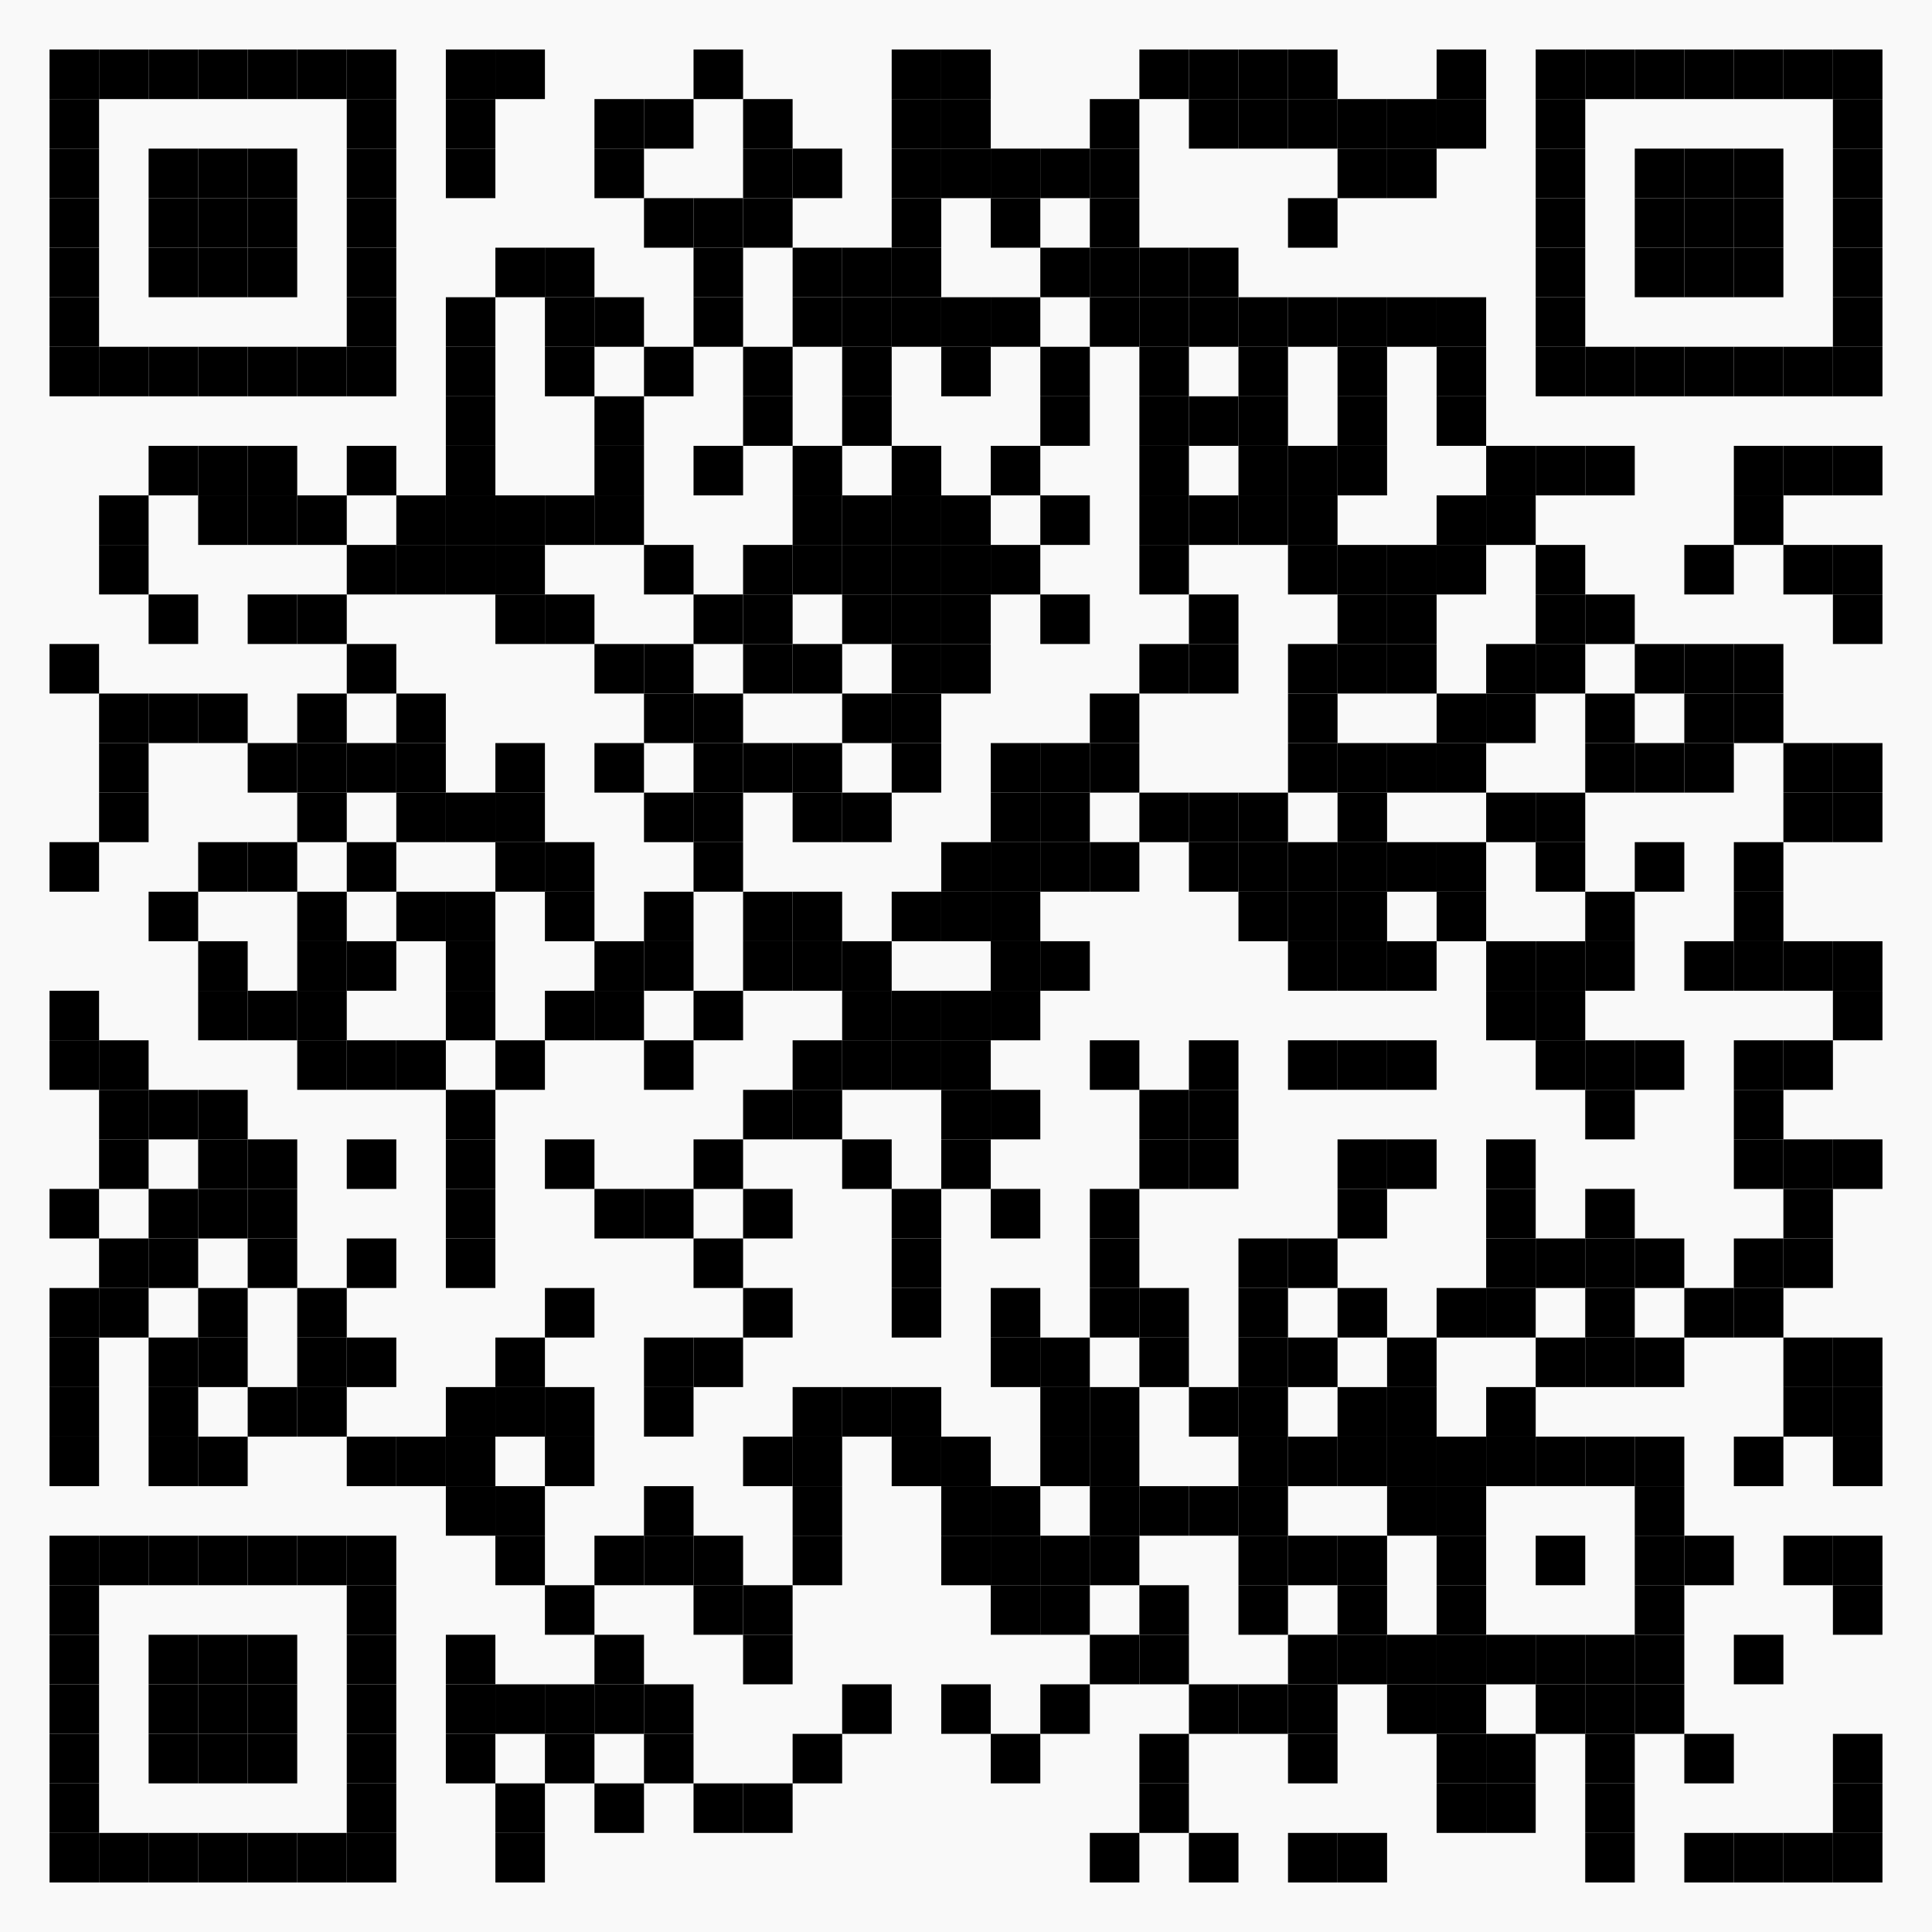
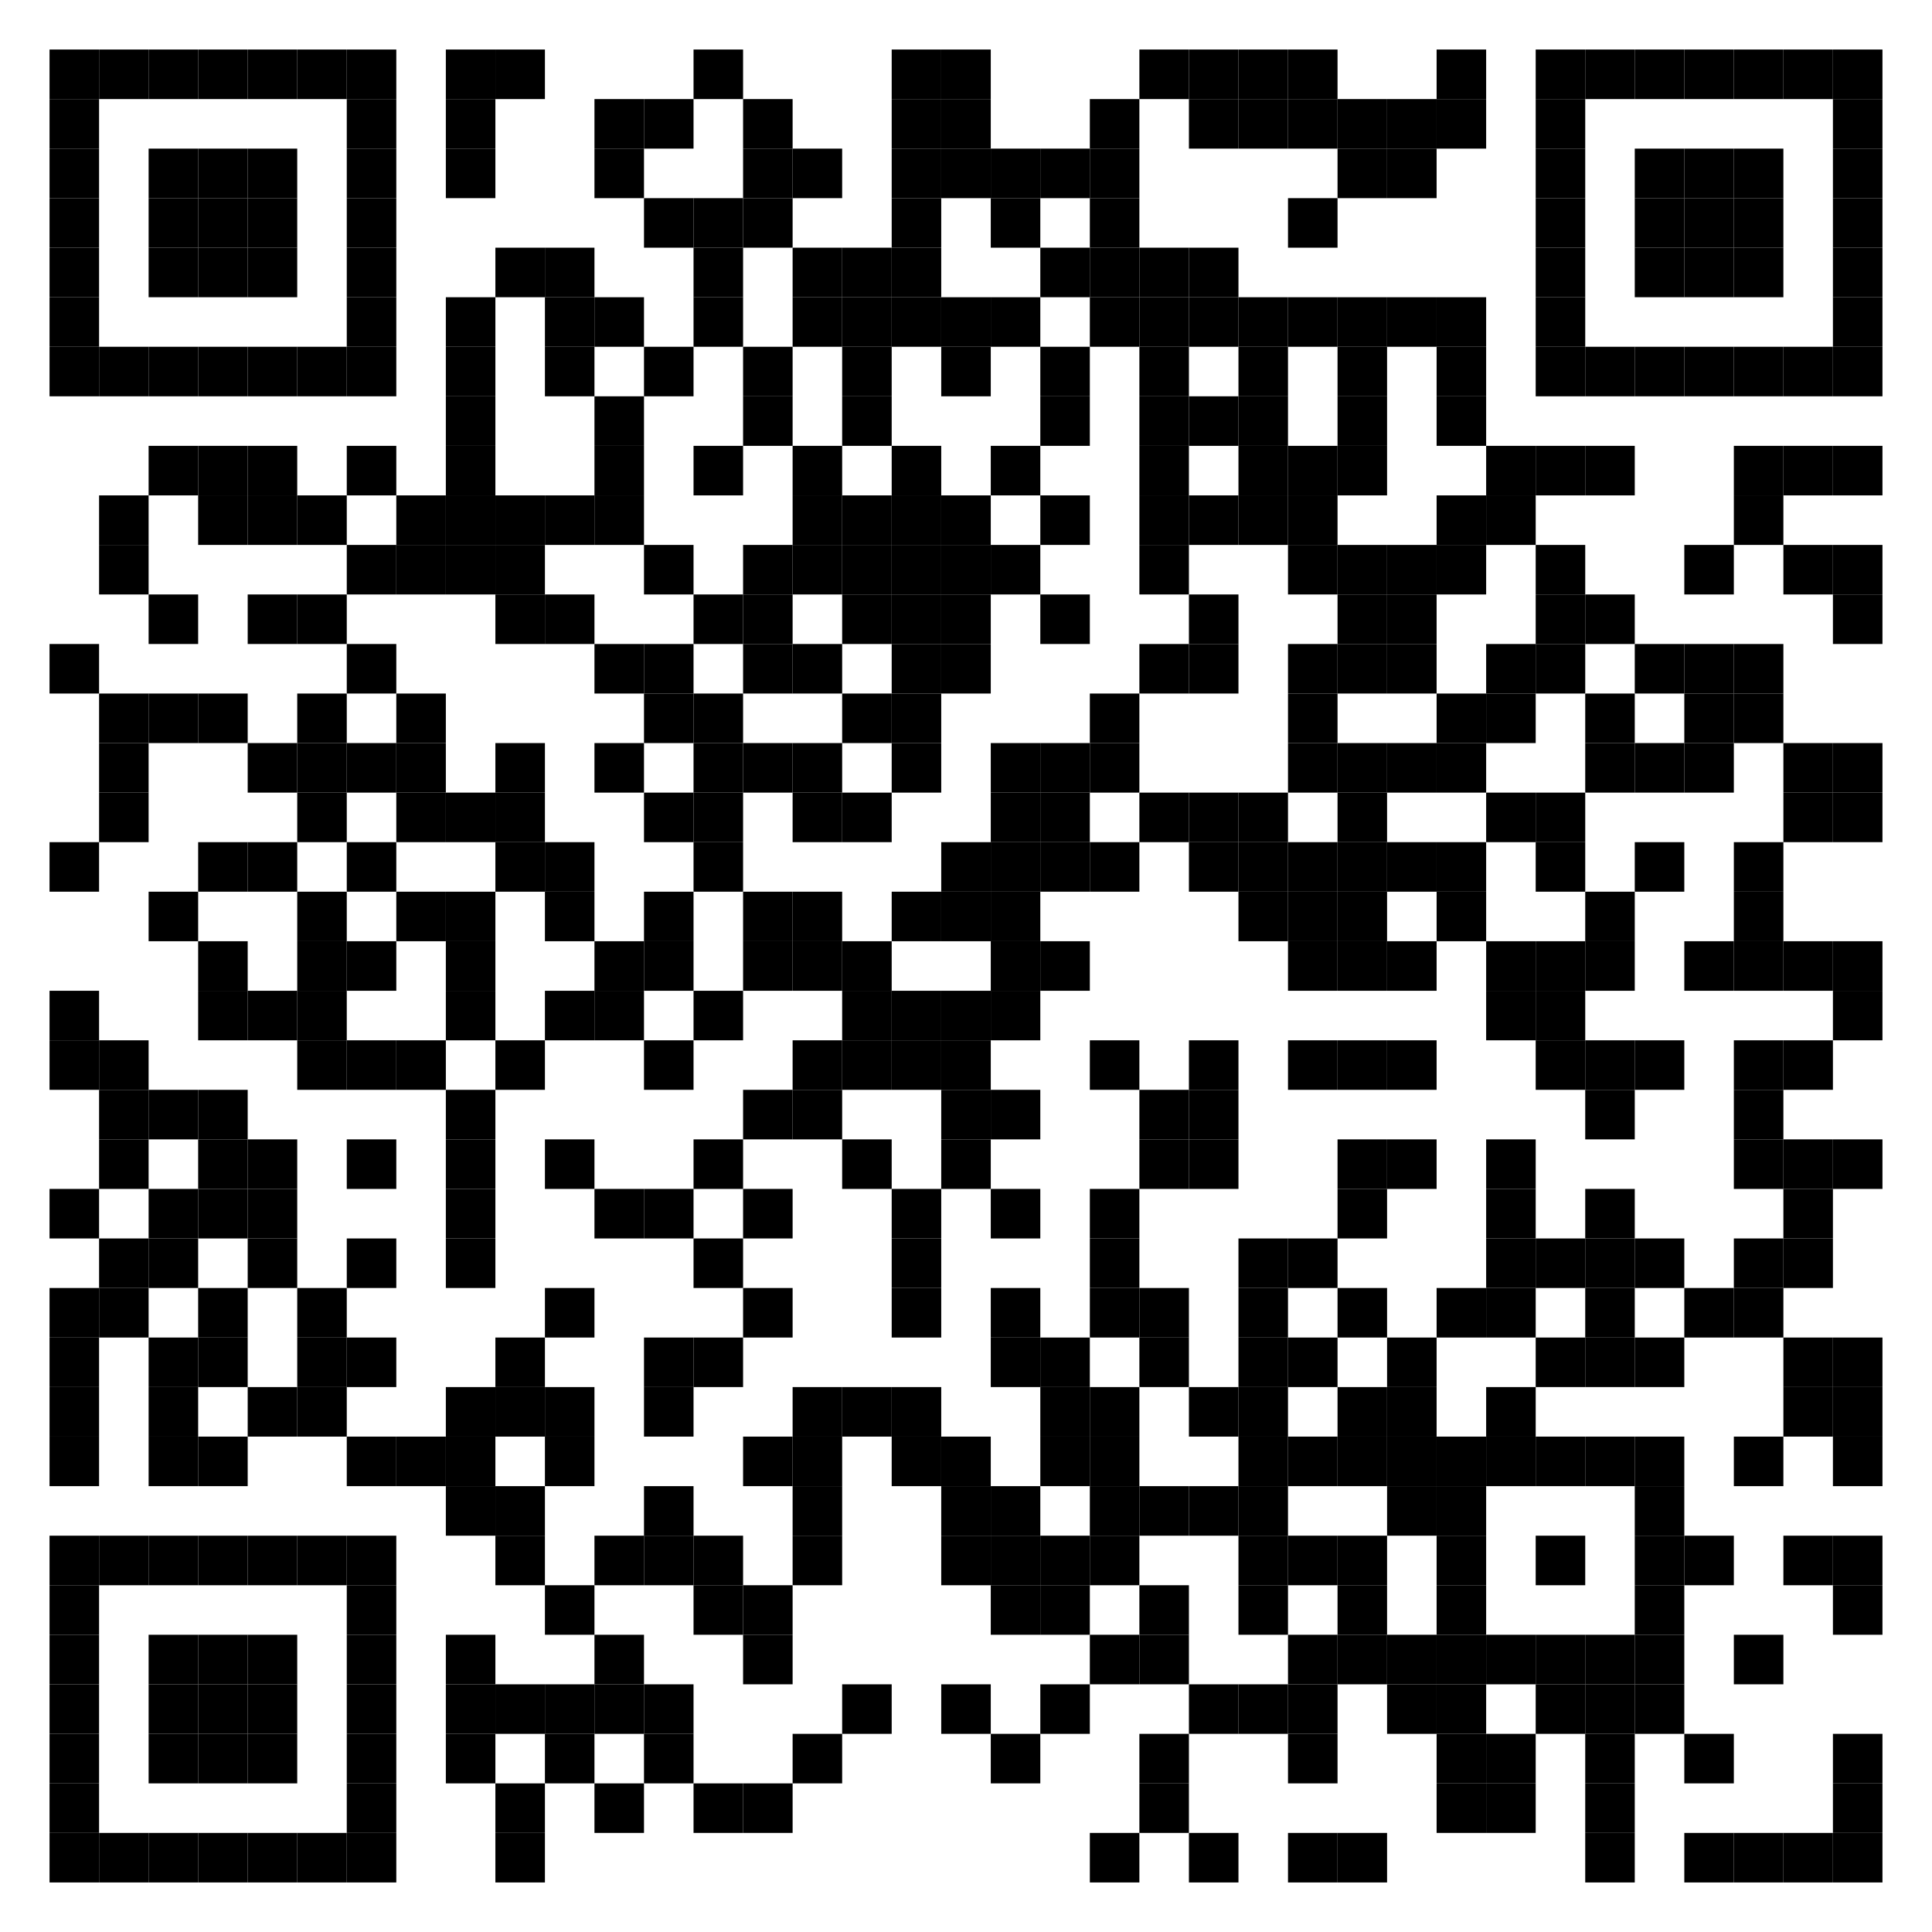
<svg xmlns="http://www.w3.org/2000/svg" xmlns:xlink="http://www.w3.org/1999/xlink" xml:space="preserve" width="780" height="780" viewBox="0 0 780 780">
  <desc />
-   <rect width="780" height="780" fill="#f9f9f9" cx="0" cy="0" />
  <defs>
    <rect id="p" width="20" height="20" />
  </defs>
  <g fill="#000000">
    <use x="20" y="20" xlink:href="#p" />
    <use x="40" y="20" xlink:href="#p" />
    <use x="60" y="20" xlink:href="#p" />
    <use x="80" y="20" xlink:href="#p" />
    <use x="100" y="20" xlink:href="#p" />
    <use x="120" y="20" xlink:href="#p" />
    <use x="140" y="20" xlink:href="#p" />
    <use x="180" y="20" xlink:href="#p" />
    <use x="200" y="20" xlink:href="#p" />
    <use x="280" y="20" xlink:href="#p" />
    <use x="360" y="20" xlink:href="#p" />
    <use x="380" y="20" xlink:href="#p" />
    <use x="460" y="20" xlink:href="#p" />
    <use x="480" y="20" xlink:href="#p" />
    <use x="500" y="20" xlink:href="#p" />
    <use x="520" y="20" xlink:href="#p" />
    <use x="580" y="20" xlink:href="#p" />
    <use x="620" y="20" xlink:href="#p" />
    <use x="640" y="20" xlink:href="#p" />
    <use x="660" y="20" xlink:href="#p" />
    <use x="680" y="20" xlink:href="#p" />
    <use x="700" y="20" xlink:href="#p" />
    <use x="720" y="20" xlink:href="#p" />
    <use x="740" y="20" xlink:href="#p" />
    <use x="20" y="40" xlink:href="#p" />
    <use x="140" y="40" xlink:href="#p" />
    <use x="180" y="40" xlink:href="#p" />
    <use x="240" y="40" xlink:href="#p" />
    <use x="260" y="40" xlink:href="#p" />
    <use x="300" y="40" xlink:href="#p" />
    <use x="360" y="40" xlink:href="#p" />
    <use x="380" y="40" xlink:href="#p" />
    <use x="440" y="40" xlink:href="#p" />
    <use x="480" y="40" xlink:href="#p" />
    <use x="500" y="40" xlink:href="#p" />
    <use x="520" y="40" xlink:href="#p" />
    <use x="540" y="40" xlink:href="#p" />
    <use x="560" y="40" xlink:href="#p" />
    <use x="580" y="40" xlink:href="#p" />
    <use x="620" y="40" xlink:href="#p" />
    <use x="740" y="40" xlink:href="#p" />
    <use x="20" y="60" xlink:href="#p" />
    <use x="60" y="60" xlink:href="#p" />
    <use x="80" y="60" xlink:href="#p" />
    <use x="100" y="60" xlink:href="#p" />
    <use x="140" y="60" xlink:href="#p" />
    <use x="180" y="60" xlink:href="#p" />
    <use x="240" y="60" xlink:href="#p" />
    <use x="300" y="60" xlink:href="#p" />
    <use x="320" y="60" xlink:href="#p" />
    <use x="360" y="60" xlink:href="#p" />
    <use x="380" y="60" xlink:href="#p" />
    <use x="400" y="60" xlink:href="#p" />
    <use x="420" y="60" xlink:href="#p" />
    <use x="440" y="60" xlink:href="#p" />
    <use x="540" y="60" xlink:href="#p" />
    <use x="560" y="60" xlink:href="#p" />
    <use x="620" y="60" xlink:href="#p" />
    <use x="660" y="60" xlink:href="#p" />
    <use x="680" y="60" xlink:href="#p" />
    <use x="700" y="60" xlink:href="#p" />
    <use x="740" y="60" xlink:href="#p" />
    <use x="20" y="80" xlink:href="#p" />
    <use x="60" y="80" xlink:href="#p" />
    <use x="80" y="80" xlink:href="#p" />
    <use x="100" y="80" xlink:href="#p" />
    <use x="140" y="80" xlink:href="#p" />
    <use x="260" y="80" xlink:href="#p" />
    <use x="280" y="80" xlink:href="#p" />
    <use x="300" y="80" xlink:href="#p" />
    <use x="360" y="80" xlink:href="#p" />
    <use x="400" y="80" xlink:href="#p" />
    <use x="440" y="80" xlink:href="#p" />
    <use x="520" y="80" xlink:href="#p" />
    <use x="620" y="80" xlink:href="#p" />
    <use x="660" y="80" xlink:href="#p" />
    <use x="680" y="80" xlink:href="#p" />
    <use x="700" y="80" xlink:href="#p" />
    <use x="740" y="80" xlink:href="#p" />
    <use x="20" y="100" xlink:href="#p" />
    <use x="60" y="100" xlink:href="#p" />
    <use x="80" y="100" xlink:href="#p" />
    <use x="100" y="100" xlink:href="#p" />
    <use x="140" y="100" xlink:href="#p" />
    <use x="200" y="100" xlink:href="#p" />
    <use x="220" y="100" xlink:href="#p" />
    <use x="280" y="100" xlink:href="#p" />
    <use x="320" y="100" xlink:href="#p" />
    <use x="340" y="100" xlink:href="#p" />
    <use x="360" y="100" xlink:href="#p" />
    <use x="420" y="100" xlink:href="#p" />
    <use x="440" y="100" xlink:href="#p" />
    <use x="460" y="100" xlink:href="#p" />
    <use x="480" y="100" xlink:href="#p" />
    <use x="620" y="100" xlink:href="#p" />
    <use x="660" y="100" xlink:href="#p" />
    <use x="680" y="100" xlink:href="#p" />
    <use x="700" y="100" xlink:href="#p" />
    <use x="740" y="100" xlink:href="#p" />
    <use x="20" y="120" xlink:href="#p" />
    <use x="140" y="120" xlink:href="#p" />
    <use x="180" y="120" xlink:href="#p" />
    <use x="220" y="120" xlink:href="#p" />
    <use x="240" y="120" xlink:href="#p" />
    <use x="280" y="120" xlink:href="#p" />
    <use x="320" y="120" xlink:href="#p" />
    <use x="340" y="120" xlink:href="#p" />
    <use x="360" y="120" xlink:href="#p" />
    <use x="380" y="120" xlink:href="#p" />
    <use x="400" y="120" xlink:href="#p" />
    <use x="440" y="120" xlink:href="#p" />
    <use x="460" y="120" xlink:href="#p" />
    <use x="480" y="120" xlink:href="#p" />
    <use x="500" y="120" xlink:href="#p" />
    <use x="520" y="120" xlink:href="#p" />
    <use x="540" y="120" xlink:href="#p" />
    <use x="560" y="120" xlink:href="#p" />
    <use x="580" y="120" xlink:href="#p" />
    <use x="620" y="120" xlink:href="#p" />
    <use x="740" y="120" xlink:href="#p" />
    <use x="20" y="140" xlink:href="#p" />
    <use x="40" y="140" xlink:href="#p" />
    <use x="60" y="140" xlink:href="#p" />
    <use x="80" y="140" xlink:href="#p" />
    <use x="100" y="140" xlink:href="#p" />
    <use x="120" y="140" xlink:href="#p" />
    <use x="140" y="140" xlink:href="#p" />
    <use x="180" y="140" xlink:href="#p" />
    <use x="220" y="140" xlink:href="#p" />
    <use x="260" y="140" xlink:href="#p" />
    <use x="300" y="140" xlink:href="#p" />
    <use x="340" y="140" xlink:href="#p" />
    <use x="380" y="140" xlink:href="#p" />
    <use x="420" y="140" xlink:href="#p" />
    <use x="460" y="140" xlink:href="#p" />
    <use x="500" y="140" xlink:href="#p" />
    <use x="540" y="140" xlink:href="#p" />
    <use x="580" y="140" xlink:href="#p" />
    <use x="620" y="140" xlink:href="#p" />
    <use x="640" y="140" xlink:href="#p" />
    <use x="660" y="140" xlink:href="#p" />
    <use x="680" y="140" xlink:href="#p" />
    <use x="700" y="140" xlink:href="#p" />
    <use x="720" y="140" xlink:href="#p" />
    <use x="740" y="140" xlink:href="#p" />
    <use x="180" y="160" xlink:href="#p" />
    <use x="240" y="160" xlink:href="#p" />
    <use x="300" y="160" xlink:href="#p" />
    <use x="340" y="160" xlink:href="#p" />
    <use x="420" y="160" xlink:href="#p" />
    <use x="460" y="160" xlink:href="#p" />
    <use x="480" y="160" xlink:href="#p" />
    <use x="500" y="160" xlink:href="#p" />
    <use x="540" y="160" xlink:href="#p" />
    <use x="580" y="160" xlink:href="#p" />
    <use x="60" y="180" xlink:href="#p" />
    <use x="80" y="180" xlink:href="#p" />
    <use x="100" y="180" xlink:href="#p" />
    <use x="140" y="180" xlink:href="#p" />
    <use x="180" y="180" xlink:href="#p" />
    <use x="240" y="180" xlink:href="#p" />
    <use x="280" y="180" xlink:href="#p" />
    <use x="320" y="180" xlink:href="#p" />
    <use x="360" y="180" xlink:href="#p" />
    <use x="400" y="180" xlink:href="#p" />
    <use x="460" y="180" xlink:href="#p" />
    <use x="500" y="180" xlink:href="#p" />
    <use x="520" y="180" xlink:href="#p" />
    <use x="540" y="180" xlink:href="#p" />
    <use x="600" y="180" xlink:href="#p" />
    <use x="620" y="180" xlink:href="#p" />
    <use x="640" y="180" xlink:href="#p" />
    <use x="700" y="180" xlink:href="#p" />
    <use x="720" y="180" xlink:href="#p" />
    <use x="740" y="180" xlink:href="#p" />
    <use x="40" y="200" xlink:href="#p" />
    <use x="80" y="200" xlink:href="#p" />
    <use x="100" y="200" xlink:href="#p" />
    <use x="120" y="200" xlink:href="#p" />
    <use x="160" y="200" xlink:href="#p" />
    <use x="180" y="200" xlink:href="#p" />
    <use x="200" y="200" xlink:href="#p" />
    <use x="220" y="200" xlink:href="#p" />
    <use x="240" y="200" xlink:href="#p" />
    <use x="320" y="200" xlink:href="#p" />
    <use x="340" y="200" xlink:href="#p" />
    <use x="360" y="200" xlink:href="#p" />
    <use x="380" y="200" xlink:href="#p" />
    <use x="420" y="200" xlink:href="#p" />
    <use x="460" y="200" xlink:href="#p" />
    <use x="480" y="200" xlink:href="#p" />
    <use x="500" y="200" xlink:href="#p" />
    <use x="520" y="200" xlink:href="#p" />
    <use x="580" y="200" xlink:href="#p" />
    <use x="600" y="200" xlink:href="#p" />
    <use x="700" y="200" xlink:href="#p" />
    <use x="40" y="220" xlink:href="#p" />
    <use x="140" y="220" xlink:href="#p" />
    <use x="160" y="220" xlink:href="#p" />
    <use x="180" y="220" xlink:href="#p" />
    <use x="200" y="220" xlink:href="#p" />
    <use x="260" y="220" xlink:href="#p" />
    <use x="300" y="220" xlink:href="#p" />
    <use x="320" y="220" xlink:href="#p" />
    <use x="340" y="220" xlink:href="#p" />
    <use x="360" y="220" xlink:href="#p" />
    <use x="380" y="220" xlink:href="#p" />
    <use x="400" y="220" xlink:href="#p" />
    <use x="460" y="220" xlink:href="#p" />
    <use x="520" y="220" xlink:href="#p" />
    <use x="540" y="220" xlink:href="#p" />
    <use x="560" y="220" xlink:href="#p" />
    <use x="580" y="220" xlink:href="#p" />
    <use x="620" y="220" xlink:href="#p" />
    <use x="680" y="220" xlink:href="#p" />
    <use x="720" y="220" xlink:href="#p" />
    <use x="740" y="220" xlink:href="#p" />
    <use x="60" y="240" xlink:href="#p" />
    <use x="100" y="240" xlink:href="#p" />
    <use x="120" y="240" xlink:href="#p" />
    <use x="200" y="240" xlink:href="#p" />
    <use x="220" y="240" xlink:href="#p" />
    <use x="280" y="240" xlink:href="#p" />
    <use x="300" y="240" xlink:href="#p" />
    <use x="340" y="240" xlink:href="#p" />
    <use x="360" y="240" xlink:href="#p" />
    <use x="380" y="240" xlink:href="#p" />
    <use x="420" y="240" xlink:href="#p" />
    <use x="480" y="240" xlink:href="#p" />
    <use x="540" y="240" xlink:href="#p" />
    <use x="560" y="240" xlink:href="#p" />
    <use x="620" y="240" xlink:href="#p" />
    <use x="640" y="240" xlink:href="#p" />
    <use x="740" y="240" xlink:href="#p" />
    <use x="20" y="260" xlink:href="#p" />
    <use x="140" y="260" xlink:href="#p" />
    <use x="240" y="260" xlink:href="#p" />
    <use x="260" y="260" xlink:href="#p" />
    <use x="300" y="260" xlink:href="#p" />
    <use x="320" y="260" xlink:href="#p" />
    <use x="360" y="260" xlink:href="#p" />
    <use x="380" y="260" xlink:href="#p" />
    <use x="460" y="260" xlink:href="#p" />
    <use x="480" y="260" xlink:href="#p" />
    <use x="520" y="260" xlink:href="#p" />
    <use x="540" y="260" xlink:href="#p" />
    <use x="560" y="260" xlink:href="#p" />
    <use x="600" y="260" xlink:href="#p" />
    <use x="620" y="260" xlink:href="#p" />
    <use x="660" y="260" xlink:href="#p" />
    <use x="680" y="260" xlink:href="#p" />
    <use x="700" y="260" xlink:href="#p" />
    <use x="40" y="280" xlink:href="#p" />
    <use x="60" y="280" xlink:href="#p" />
    <use x="80" y="280" xlink:href="#p" />
    <use x="120" y="280" xlink:href="#p" />
    <use x="160" y="280" xlink:href="#p" />
    <use x="260" y="280" xlink:href="#p" />
    <use x="280" y="280" xlink:href="#p" />
    <use x="340" y="280" xlink:href="#p" />
    <use x="360" y="280" xlink:href="#p" />
    <use x="440" y="280" xlink:href="#p" />
    <use x="520" y="280" xlink:href="#p" />
    <use x="580" y="280" xlink:href="#p" />
    <use x="600" y="280" xlink:href="#p" />
    <use x="640" y="280" xlink:href="#p" />
    <use x="680" y="280" xlink:href="#p" />
    <use x="700" y="280" xlink:href="#p" />
    <use x="40" y="300" xlink:href="#p" />
    <use x="100" y="300" xlink:href="#p" />
    <use x="120" y="300" xlink:href="#p" />
    <use x="140" y="300" xlink:href="#p" />
    <use x="160" y="300" xlink:href="#p" />
    <use x="200" y="300" xlink:href="#p" />
    <use x="240" y="300" xlink:href="#p" />
    <use x="280" y="300" xlink:href="#p" />
    <use x="300" y="300" xlink:href="#p" />
    <use x="320" y="300" xlink:href="#p" />
    <use x="360" y="300" xlink:href="#p" />
    <use x="400" y="300" xlink:href="#p" />
    <use x="420" y="300" xlink:href="#p" />
    <use x="440" y="300" xlink:href="#p" />
    <use x="520" y="300" xlink:href="#p" />
    <use x="540" y="300" xlink:href="#p" />
    <use x="560" y="300" xlink:href="#p" />
    <use x="580" y="300" xlink:href="#p" />
    <use x="640" y="300" xlink:href="#p" />
    <use x="660" y="300" xlink:href="#p" />
    <use x="680" y="300" xlink:href="#p" />
    <use x="720" y="300" xlink:href="#p" />
    <use x="740" y="300" xlink:href="#p" />
    <use x="40" y="320" xlink:href="#p" />
    <use x="120" y="320" xlink:href="#p" />
    <use x="160" y="320" xlink:href="#p" />
    <use x="180" y="320" xlink:href="#p" />
    <use x="200" y="320" xlink:href="#p" />
    <use x="260" y="320" xlink:href="#p" />
    <use x="280" y="320" xlink:href="#p" />
    <use x="320" y="320" xlink:href="#p" />
    <use x="340" y="320" xlink:href="#p" />
    <use x="400" y="320" xlink:href="#p" />
    <use x="420" y="320" xlink:href="#p" />
    <use x="460" y="320" xlink:href="#p" />
    <use x="480" y="320" xlink:href="#p" />
    <use x="500" y="320" xlink:href="#p" />
    <use x="540" y="320" xlink:href="#p" />
    <use x="600" y="320" xlink:href="#p" />
    <use x="620" y="320" xlink:href="#p" />
    <use x="720" y="320" xlink:href="#p" />
    <use x="740" y="320" xlink:href="#p" />
    <use x="20" y="340" xlink:href="#p" />
    <use x="80" y="340" xlink:href="#p" />
    <use x="100" y="340" xlink:href="#p" />
    <use x="140" y="340" xlink:href="#p" />
    <use x="200" y="340" xlink:href="#p" />
    <use x="220" y="340" xlink:href="#p" />
    <use x="280" y="340" xlink:href="#p" />
    <use x="380" y="340" xlink:href="#p" />
    <use x="400" y="340" xlink:href="#p" />
    <use x="420" y="340" xlink:href="#p" />
    <use x="440" y="340" xlink:href="#p" />
    <use x="480" y="340" xlink:href="#p" />
    <use x="500" y="340" xlink:href="#p" />
    <use x="520" y="340" xlink:href="#p" />
    <use x="540" y="340" xlink:href="#p" />
    <use x="560" y="340" xlink:href="#p" />
    <use x="580" y="340" xlink:href="#p" />
    <use x="620" y="340" xlink:href="#p" />
    <use x="660" y="340" xlink:href="#p" />
    <use x="700" y="340" xlink:href="#p" />
    <use x="60" y="360" xlink:href="#p" />
    <use x="120" y="360" xlink:href="#p" />
    <use x="160" y="360" xlink:href="#p" />
    <use x="180" y="360" xlink:href="#p" />
    <use x="220" y="360" xlink:href="#p" />
    <use x="260" y="360" xlink:href="#p" />
    <use x="300" y="360" xlink:href="#p" />
    <use x="320" y="360" xlink:href="#p" />
    <use x="360" y="360" xlink:href="#p" />
    <use x="380" y="360" xlink:href="#p" />
    <use x="400" y="360" xlink:href="#p" />
    <use x="500" y="360" xlink:href="#p" />
    <use x="520" y="360" xlink:href="#p" />
    <use x="540" y="360" xlink:href="#p" />
    <use x="580" y="360" xlink:href="#p" />
    <use x="640" y="360" xlink:href="#p" />
    <use x="700" y="360" xlink:href="#p" />
    <use x="80" y="380" xlink:href="#p" />
    <use x="120" y="380" xlink:href="#p" />
    <use x="140" y="380" xlink:href="#p" />
    <use x="180" y="380" xlink:href="#p" />
    <use x="240" y="380" xlink:href="#p" />
    <use x="260" y="380" xlink:href="#p" />
    <use x="300" y="380" xlink:href="#p" />
    <use x="320" y="380" xlink:href="#p" />
    <use x="340" y="380" xlink:href="#p" />
    <use x="400" y="380" xlink:href="#p" />
    <use x="420" y="380" xlink:href="#p" />
    <use x="520" y="380" xlink:href="#p" />
    <use x="540" y="380" xlink:href="#p" />
    <use x="560" y="380" xlink:href="#p" />
    <use x="600" y="380" xlink:href="#p" />
    <use x="620" y="380" xlink:href="#p" />
    <use x="640" y="380" xlink:href="#p" />
    <use x="680" y="380" xlink:href="#p" />
    <use x="700" y="380" xlink:href="#p" />
    <use x="720" y="380" xlink:href="#p" />
    <use x="740" y="380" xlink:href="#p" />
    <use x="20" y="400" xlink:href="#p" />
    <use x="80" y="400" xlink:href="#p" />
    <use x="100" y="400" xlink:href="#p" />
    <use x="120" y="400" xlink:href="#p" />
    <use x="180" y="400" xlink:href="#p" />
    <use x="220" y="400" xlink:href="#p" />
    <use x="240" y="400" xlink:href="#p" />
    <use x="280" y="400" xlink:href="#p" />
    <use x="340" y="400" xlink:href="#p" />
    <use x="360" y="400" xlink:href="#p" />
    <use x="380" y="400" xlink:href="#p" />
    <use x="400" y="400" xlink:href="#p" />
    <use x="600" y="400" xlink:href="#p" />
    <use x="620" y="400" xlink:href="#p" />
    <use x="740" y="400" xlink:href="#p" />
    <use x="20" y="420" xlink:href="#p" />
    <use x="40" y="420" xlink:href="#p" />
    <use x="120" y="420" xlink:href="#p" />
    <use x="140" y="420" xlink:href="#p" />
    <use x="160" y="420" xlink:href="#p" />
    <use x="200" y="420" xlink:href="#p" />
    <use x="260" y="420" xlink:href="#p" />
    <use x="320" y="420" xlink:href="#p" />
    <use x="340" y="420" xlink:href="#p" />
    <use x="360" y="420" xlink:href="#p" />
    <use x="380" y="420" xlink:href="#p" />
    <use x="440" y="420" xlink:href="#p" />
    <use x="480" y="420" xlink:href="#p" />
    <use x="520" y="420" xlink:href="#p" />
    <use x="540" y="420" xlink:href="#p" />
    <use x="560" y="420" xlink:href="#p" />
    <use x="620" y="420" xlink:href="#p" />
    <use x="640" y="420" xlink:href="#p" />
    <use x="660" y="420" xlink:href="#p" />
    <use x="700" y="420" xlink:href="#p" />
    <use x="720" y="420" xlink:href="#p" />
    <use x="40" y="440" xlink:href="#p" />
    <use x="60" y="440" xlink:href="#p" />
    <use x="80" y="440" xlink:href="#p" />
    <use x="180" y="440" xlink:href="#p" />
    <use x="300" y="440" xlink:href="#p" />
    <use x="320" y="440" xlink:href="#p" />
    <use x="380" y="440" xlink:href="#p" />
    <use x="400" y="440" xlink:href="#p" />
    <use x="460" y="440" xlink:href="#p" />
    <use x="480" y="440" xlink:href="#p" />
    <use x="640" y="440" xlink:href="#p" />
    <use x="700" y="440" xlink:href="#p" />
    <use x="40" y="460" xlink:href="#p" />
    <use x="80" y="460" xlink:href="#p" />
    <use x="100" y="460" xlink:href="#p" />
    <use x="140" y="460" xlink:href="#p" />
    <use x="180" y="460" xlink:href="#p" />
    <use x="220" y="460" xlink:href="#p" />
    <use x="280" y="460" xlink:href="#p" />
    <use x="340" y="460" xlink:href="#p" />
    <use x="380" y="460" xlink:href="#p" />
    <use x="460" y="460" xlink:href="#p" />
    <use x="480" y="460" xlink:href="#p" />
    <use x="540" y="460" xlink:href="#p" />
    <use x="560" y="460" xlink:href="#p" />
    <use x="600" y="460" xlink:href="#p" />
    <use x="700" y="460" xlink:href="#p" />
    <use x="720" y="460" xlink:href="#p" />
    <use x="740" y="460" xlink:href="#p" />
    <use x="20" y="480" xlink:href="#p" />
    <use x="60" y="480" xlink:href="#p" />
    <use x="80" y="480" xlink:href="#p" />
    <use x="100" y="480" xlink:href="#p" />
    <use x="180" y="480" xlink:href="#p" />
    <use x="240" y="480" xlink:href="#p" />
    <use x="260" y="480" xlink:href="#p" />
    <use x="300" y="480" xlink:href="#p" />
    <use x="360" y="480" xlink:href="#p" />
    <use x="400" y="480" xlink:href="#p" />
    <use x="440" y="480" xlink:href="#p" />
    <use x="540" y="480" xlink:href="#p" />
    <use x="600" y="480" xlink:href="#p" />
    <use x="640" y="480" xlink:href="#p" />
    <use x="720" y="480" xlink:href="#p" />
    <use x="40" y="500" xlink:href="#p" />
    <use x="60" y="500" xlink:href="#p" />
    <use x="100" y="500" xlink:href="#p" />
    <use x="140" y="500" xlink:href="#p" />
    <use x="180" y="500" xlink:href="#p" />
    <use x="280" y="500" xlink:href="#p" />
    <use x="360" y="500" xlink:href="#p" />
    <use x="440" y="500" xlink:href="#p" />
    <use x="500" y="500" xlink:href="#p" />
    <use x="520" y="500" xlink:href="#p" />
    <use x="600" y="500" xlink:href="#p" />
    <use x="620" y="500" xlink:href="#p" />
    <use x="640" y="500" xlink:href="#p" />
    <use x="660" y="500" xlink:href="#p" />
    <use x="700" y="500" xlink:href="#p" />
    <use x="720" y="500" xlink:href="#p" />
    <use x="20" y="520" xlink:href="#p" />
    <use x="40" y="520" xlink:href="#p" />
    <use x="80" y="520" xlink:href="#p" />
    <use x="120" y="520" xlink:href="#p" />
    <use x="220" y="520" xlink:href="#p" />
    <use x="300" y="520" xlink:href="#p" />
    <use x="360" y="520" xlink:href="#p" />
    <use x="400" y="520" xlink:href="#p" />
    <use x="440" y="520" xlink:href="#p" />
    <use x="460" y="520" xlink:href="#p" />
    <use x="500" y="520" xlink:href="#p" />
    <use x="540" y="520" xlink:href="#p" />
    <use x="580" y="520" xlink:href="#p" />
    <use x="600" y="520" xlink:href="#p" />
    <use x="640" y="520" xlink:href="#p" />
    <use x="680" y="520" xlink:href="#p" />
    <use x="700" y="520" xlink:href="#p" />
    <use x="20" y="540" xlink:href="#p" />
    <use x="60" y="540" xlink:href="#p" />
    <use x="80" y="540" xlink:href="#p" />
    <use x="120" y="540" xlink:href="#p" />
    <use x="140" y="540" xlink:href="#p" />
    <use x="200" y="540" xlink:href="#p" />
    <use x="260" y="540" xlink:href="#p" />
    <use x="280" y="540" xlink:href="#p" />
    <use x="400" y="540" xlink:href="#p" />
    <use x="420" y="540" xlink:href="#p" />
    <use x="460" y="540" xlink:href="#p" />
    <use x="500" y="540" xlink:href="#p" />
    <use x="520" y="540" xlink:href="#p" />
    <use x="560" y="540" xlink:href="#p" />
    <use x="620" y="540" xlink:href="#p" />
    <use x="640" y="540" xlink:href="#p" />
    <use x="660" y="540" xlink:href="#p" />
    <use x="720" y="540" xlink:href="#p" />
    <use x="740" y="540" xlink:href="#p" />
    <use x="20" y="560" xlink:href="#p" />
    <use x="60" y="560" xlink:href="#p" />
    <use x="100" y="560" xlink:href="#p" />
    <use x="120" y="560" xlink:href="#p" />
    <use x="180" y="560" xlink:href="#p" />
    <use x="200" y="560" xlink:href="#p" />
    <use x="220" y="560" xlink:href="#p" />
    <use x="260" y="560" xlink:href="#p" />
    <use x="320" y="560" xlink:href="#p" />
    <use x="340" y="560" xlink:href="#p" />
    <use x="360" y="560" xlink:href="#p" />
    <use x="420" y="560" xlink:href="#p" />
    <use x="440" y="560" xlink:href="#p" />
    <use x="480" y="560" xlink:href="#p" />
    <use x="500" y="560" xlink:href="#p" />
    <use x="540" y="560" xlink:href="#p" />
    <use x="560" y="560" xlink:href="#p" />
    <use x="600" y="560" xlink:href="#p" />
    <use x="720" y="560" xlink:href="#p" />
    <use x="740" y="560" xlink:href="#p" />
    <use x="20" y="580" xlink:href="#p" />
    <use x="60" y="580" xlink:href="#p" />
    <use x="80" y="580" xlink:href="#p" />
    <use x="140" y="580" xlink:href="#p" />
    <use x="160" y="580" xlink:href="#p" />
    <use x="180" y="580" xlink:href="#p" />
    <use x="220" y="580" xlink:href="#p" />
    <use x="300" y="580" xlink:href="#p" />
    <use x="320" y="580" xlink:href="#p" />
    <use x="360" y="580" xlink:href="#p" />
    <use x="380" y="580" xlink:href="#p" />
    <use x="420" y="580" xlink:href="#p" />
    <use x="440" y="580" xlink:href="#p" />
    <use x="500" y="580" xlink:href="#p" />
    <use x="520" y="580" xlink:href="#p" />
    <use x="540" y="580" xlink:href="#p" />
    <use x="560" y="580" xlink:href="#p" />
    <use x="580" y="580" xlink:href="#p" />
    <use x="600" y="580" xlink:href="#p" />
    <use x="620" y="580" xlink:href="#p" />
    <use x="640" y="580" xlink:href="#p" />
    <use x="660" y="580" xlink:href="#p" />
    <use x="700" y="580" xlink:href="#p" />
    <use x="740" y="580" xlink:href="#p" />
    <use x="180" y="600" xlink:href="#p" />
    <use x="200" y="600" xlink:href="#p" />
    <use x="260" y="600" xlink:href="#p" />
    <use x="320" y="600" xlink:href="#p" />
    <use x="380" y="600" xlink:href="#p" />
    <use x="400" y="600" xlink:href="#p" />
    <use x="440" y="600" xlink:href="#p" />
    <use x="460" y="600" xlink:href="#p" />
    <use x="480" y="600" xlink:href="#p" />
    <use x="500" y="600" xlink:href="#p" />
    <use x="560" y="600" xlink:href="#p" />
    <use x="580" y="600" xlink:href="#p" />
    <use x="660" y="600" xlink:href="#p" />
    <use x="20" y="620" xlink:href="#p" />
    <use x="40" y="620" xlink:href="#p" />
    <use x="60" y="620" xlink:href="#p" />
    <use x="80" y="620" xlink:href="#p" />
    <use x="100" y="620" xlink:href="#p" />
    <use x="120" y="620" xlink:href="#p" />
    <use x="140" y="620" xlink:href="#p" />
    <use x="200" y="620" xlink:href="#p" />
    <use x="240" y="620" xlink:href="#p" />
    <use x="260" y="620" xlink:href="#p" />
    <use x="280" y="620" xlink:href="#p" />
    <use x="320" y="620" xlink:href="#p" />
    <use x="380" y="620" xlink:href="#p" />
    <use x="400" y="620" xlink:href="#p" />
    <use x="420" y="620" xlink:href="#p" />
    <use x="440" y="620" xlink:href="#p" />
    <use x="500" y="620" xlink:href="#p" />
    <use x="520" y="620" xlink:href="#p" />
    <use x="540" y="620" xlink:href="#p" />
    <use x="580" y="620" xlink:href="#p" />
    <use x="620" y="620" xlink:href="#p" />
    <use x="660" y="620" xlink:href="#p" />
    <use x="680" y="620" xlink:href="#p" />
    <use x="720" y="620" xlink:href="#p" />
    <use x="740" y="620" xlink:href="#p" />
    <use x="20" y="640" xlink:href="#p" />
    <use x="140" y="640" xlink:href="#p" />
    <use x="220" y="640" xlink:href="#p" />
    <use x="280" y="640" xlink:href="#p" />
    <use x="300" y="640" xlink:href="#p" />
    <use x="400" y="640" xlink:href="#p" />
    <use x="420" y="640" xlink:href="#p" />
    <use x="460" y="640" xlink:href="#p" />
    <use x="500" y="640" xlink:href="#p" />
    <use x="540" y="640" xlink:href="#p" />
    <use x="580" y="640" xlink:href="#p" />
    <use x="660" y="640" xlink:href="#p" />
    <use x="740" y="640" xlink:href="#p" />
    <use x="20" y="660" xlink:href="#p" />
    <use x="60" y="660" xlink:href="#p" />
    <use x="80" y="660" xlink:href="#p" />
    <use x="100" y="660" xlink:href="#p" />
    <use x="140" y="660" xlink:href="#p" />
    <use x="180" y="660" xlink:href="#p" />
    <use x="240" y="660" xlink:href="#p" />
    <use x="300" y="660" xlink:href="#p" />
    <use x="440" y="660" xlink:href="#p" />
    <use x="460" y="660" xlink:href="#p" />
    <use x="520" y="660" xlink:href="#p" />
    <use x="540" y="660" xlink:href="#p" />
    <use x="560" y="660" xlink:href="#p" />
    <use x="580" y="660" xlink:href="#p" />
    <use x="600" y="660" xlink:href="#p" />
    <use x="620" y="660" xlink:href="#p" />
    <use x="640" y="660" xlink:href="#p" />
    <use x="660" y="660" xlink:href="#p" />
    <use x="700" y="660" xlink:href="#p" />
    <use x="20" y="680" xlink:href="#p" />
    <use x="60" y="680" xlink:href="#p" />
    <use x="80" y="680" xlink:href="#p" />
    <use x="100" y="680" xlink:href="#p" />
    <use x="140" y="680" xlink:href="#p" />
    <use x="180" y="680" xlink:href="#p" />
    <use x="200" y="680" xlink:href="#p" />
    <use x="220" y="680" xlink:href="#p" />
    <use x="240" y="680" xlink:href="#p" />
    <use x="260" y="680" xlink:href="#p" />
    <use x="340" y="680" xlink:href="#p" />
    <use x="380" y="680" xlink:href="#p" />
    <use x="420" y="680" xlink:href="#p" />
    <use x="480" y="680" xlink:href="#p" />
    <use x="500" y="680" xlink:href="#p" />
    <use x="520" y="680" xlink:href="#p" />
    <use x="560" y="680" xlink:href="#p" />
    <use x="580" y="680" xlink:href="#p" />
    <use x="620" y="680" xlink:href="#p" />
    <use x="640" y="680" xlink:href="#p" />
    <use x="660" y="680" xlink:href="#p" />
    <use x="20" y="700" xlink:href="#p" />
    <use x="60" y="700" xlink:href="#p" />
    <use x="80" y="700" xlink:href="#p" />
    <use x="100" y="700" xlink:href="#p" />
    <use x="140" y="700" xlink:href="#p" />
    <use x="180" y="700" xlink:href="#p" />
    <use x="220" y="700" xlink:href="#p" />
    <use x="260" y="700" xlink:href="#p" />
    <use x="320" y="700" xlink:href="#p" />
    <use x="400" y="700" xlink:href="#p" />
    <use x="460" y="700" xlink:href="#p" />
    <use x="520" y="700" xlink:href="#p" />
    <use x="580" y="700" xlink:href="#p" />
    <use x="600" y="700" xlink:href="#p" />
    <use x="640" y="700" xlink:href="#p" />
    <use x="680" y="700" xlink:href="#p" />
    <use x="740" y="700" xlink:href="#p" />
    <use x="20" y="720" xlink:href="#p" />
    <use x="140" y="720" xlink:href="#p" />
    <use x="200" y="720" xlink:href="#p" />
    <use x="240" y="720" xlink:href="#p" />
    <use x="280" y="720" xlink:href="#p" />
    <use x="300" y="720" xlink:href="#p" />
    <use x="460" y="720" xlink:href="#p" />
    <use x="580" y="720" xlink:href="#p" />
    <use x="600" y="720" xlink:href="#p" />
    <use x="640" y="720" xlink:href="#p" />
    <use x="740" y="720" xlink:href="#p" />
    <use x="20" y="740" xlink:href="#p" />
    <use x="40" y="740" xlink:href="#p" />
    <use x="60" y="740" xlink:href="#p" />
    <use x="80" y="740" xlink:href="#p" />
    <use x="100" y="740" xlink:href="#p" />
    <use x="120" y="740" xlink:href="#p" />
    <use x="140" y="740" xlink:href="#p" />
    <use x="200" y="740" xlink:href="#p" />
    <use x="440" y="740" xlink:href="#p" />
    <use x="480" y="740" xlink:href="#p" />
    <use x="520" y="740" xlink:href="#p" />
    <use x="540" y="740" xlink:href="#p" />
    <use x="640" y="740" xlink:href="#p" />
    <use x="680" y="740" xlink:href="#p" />
    <use x="700" y="740" xlink:href="#p" />
    <use x="720" y="740" xlink:href="#p" />
    <use x="740" y="740" xlink:href="#p" />
  </g>
</svg>